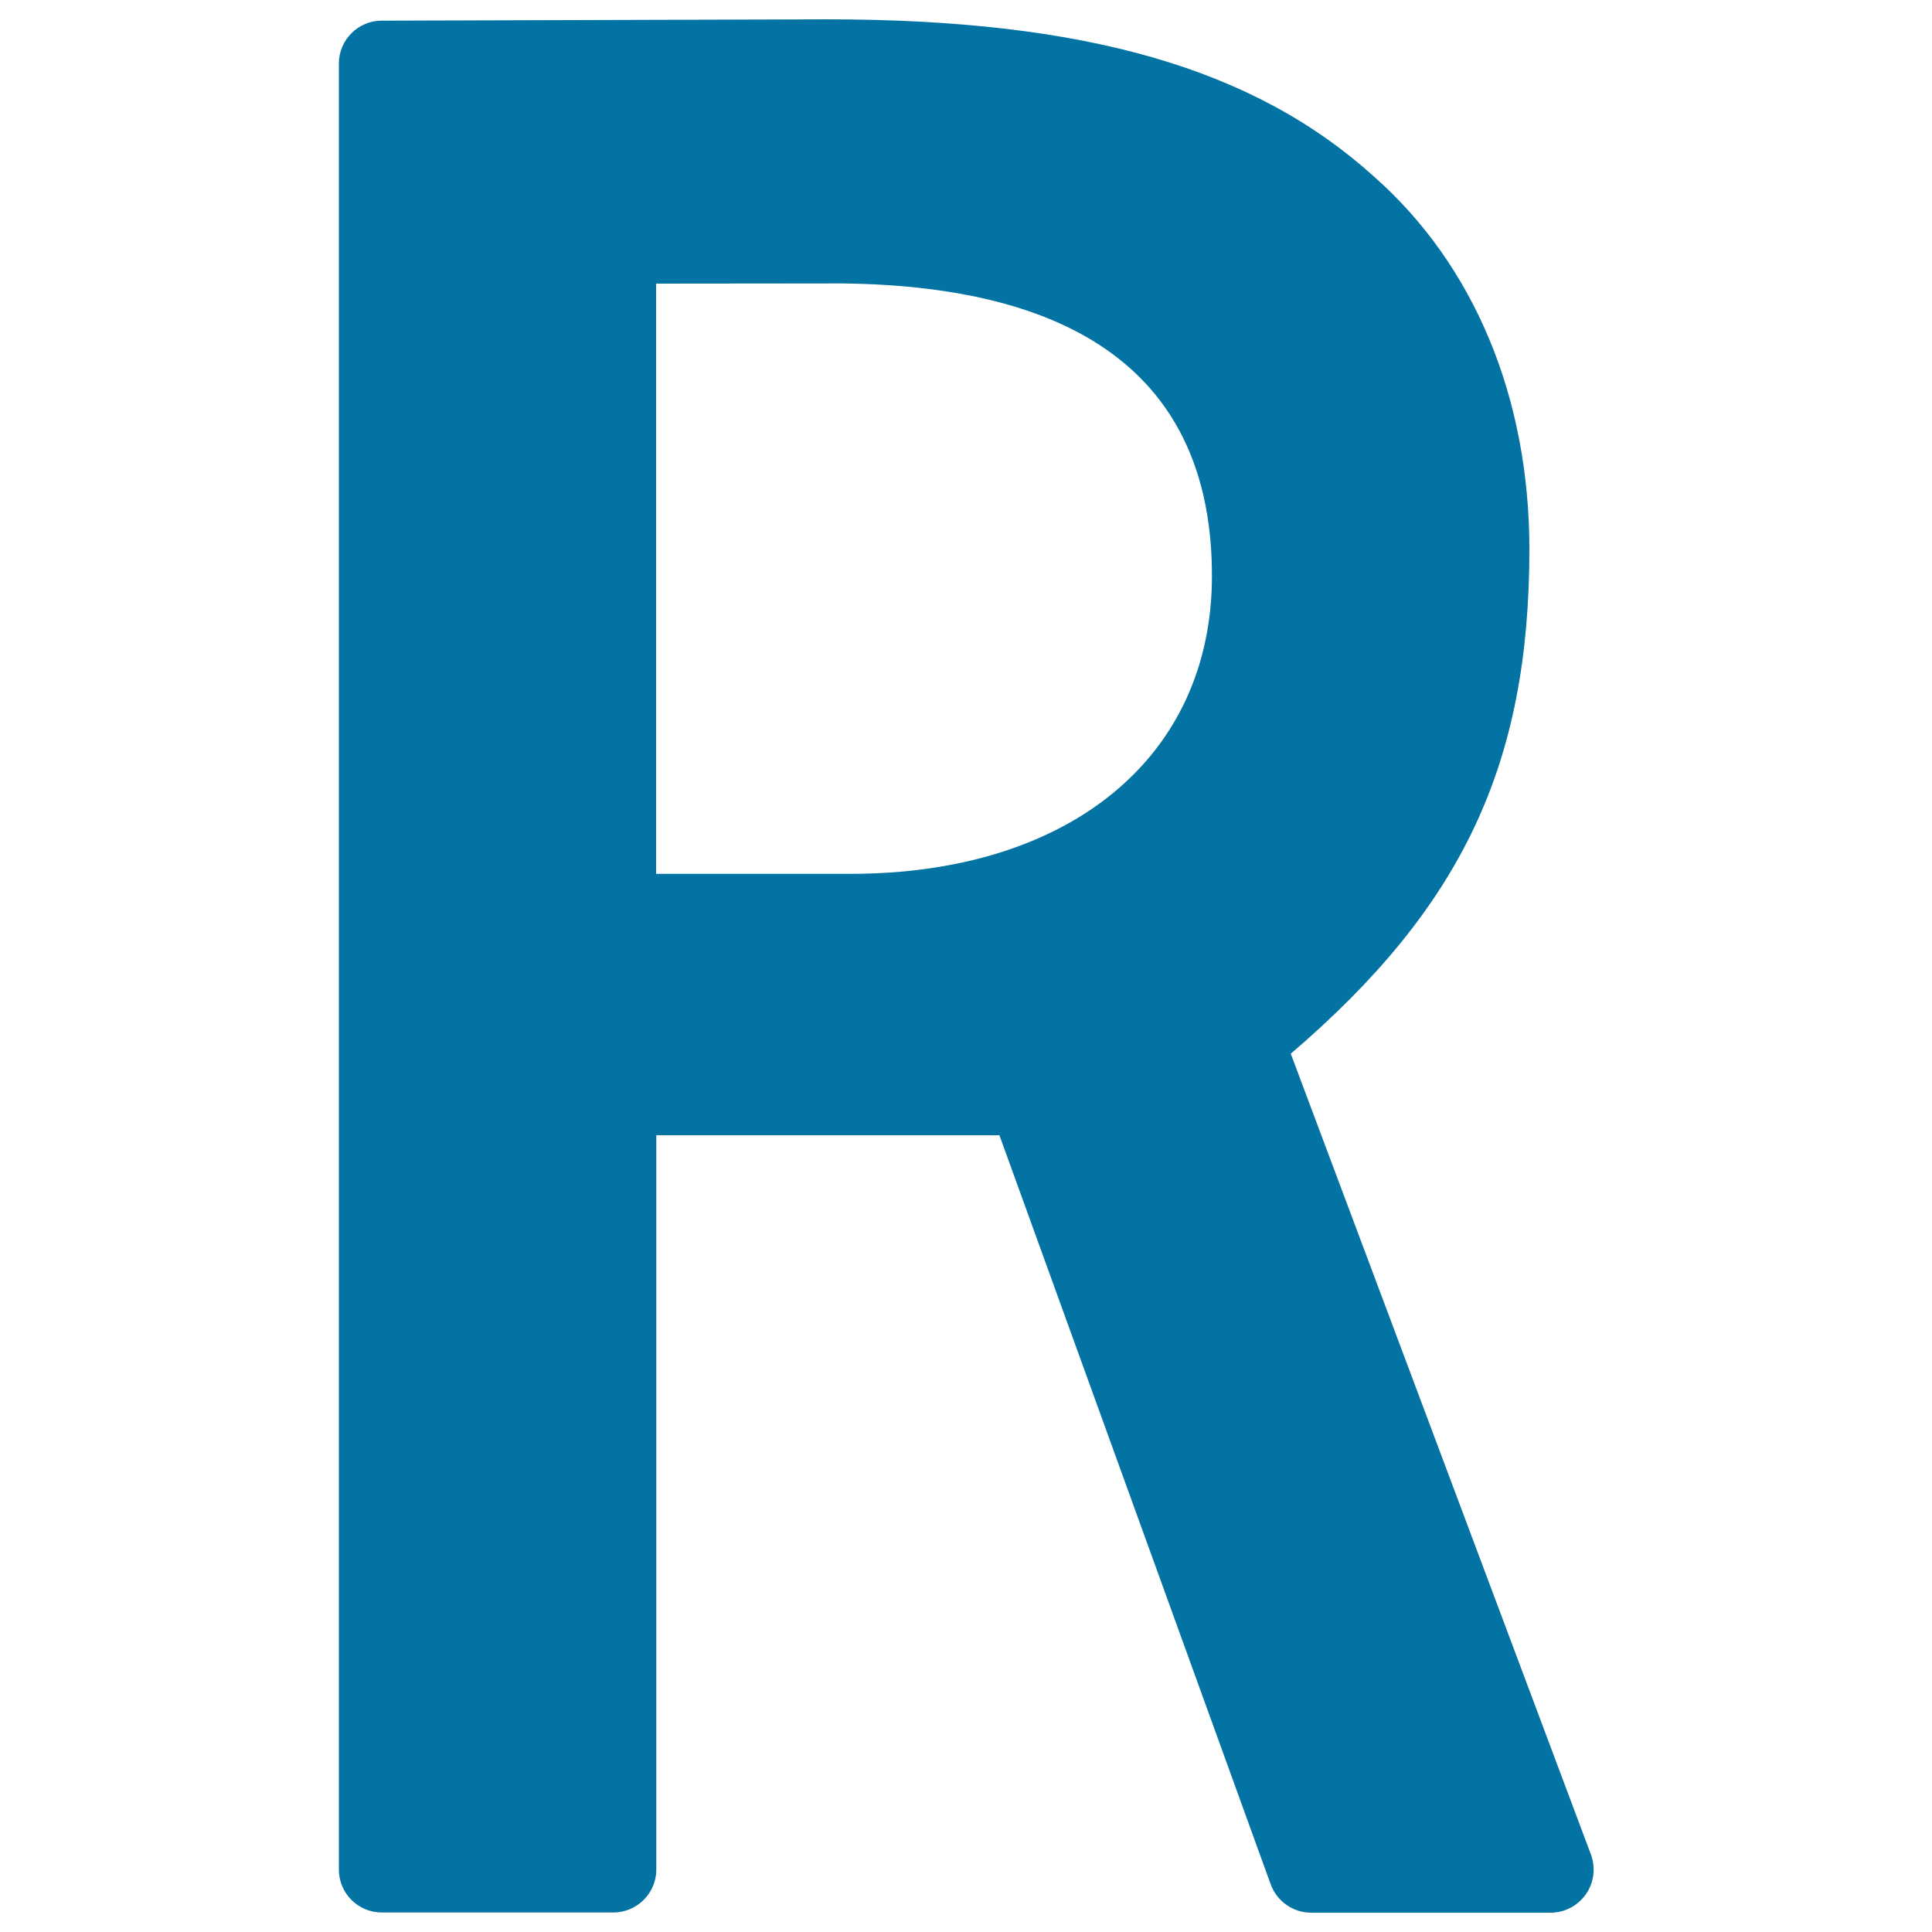
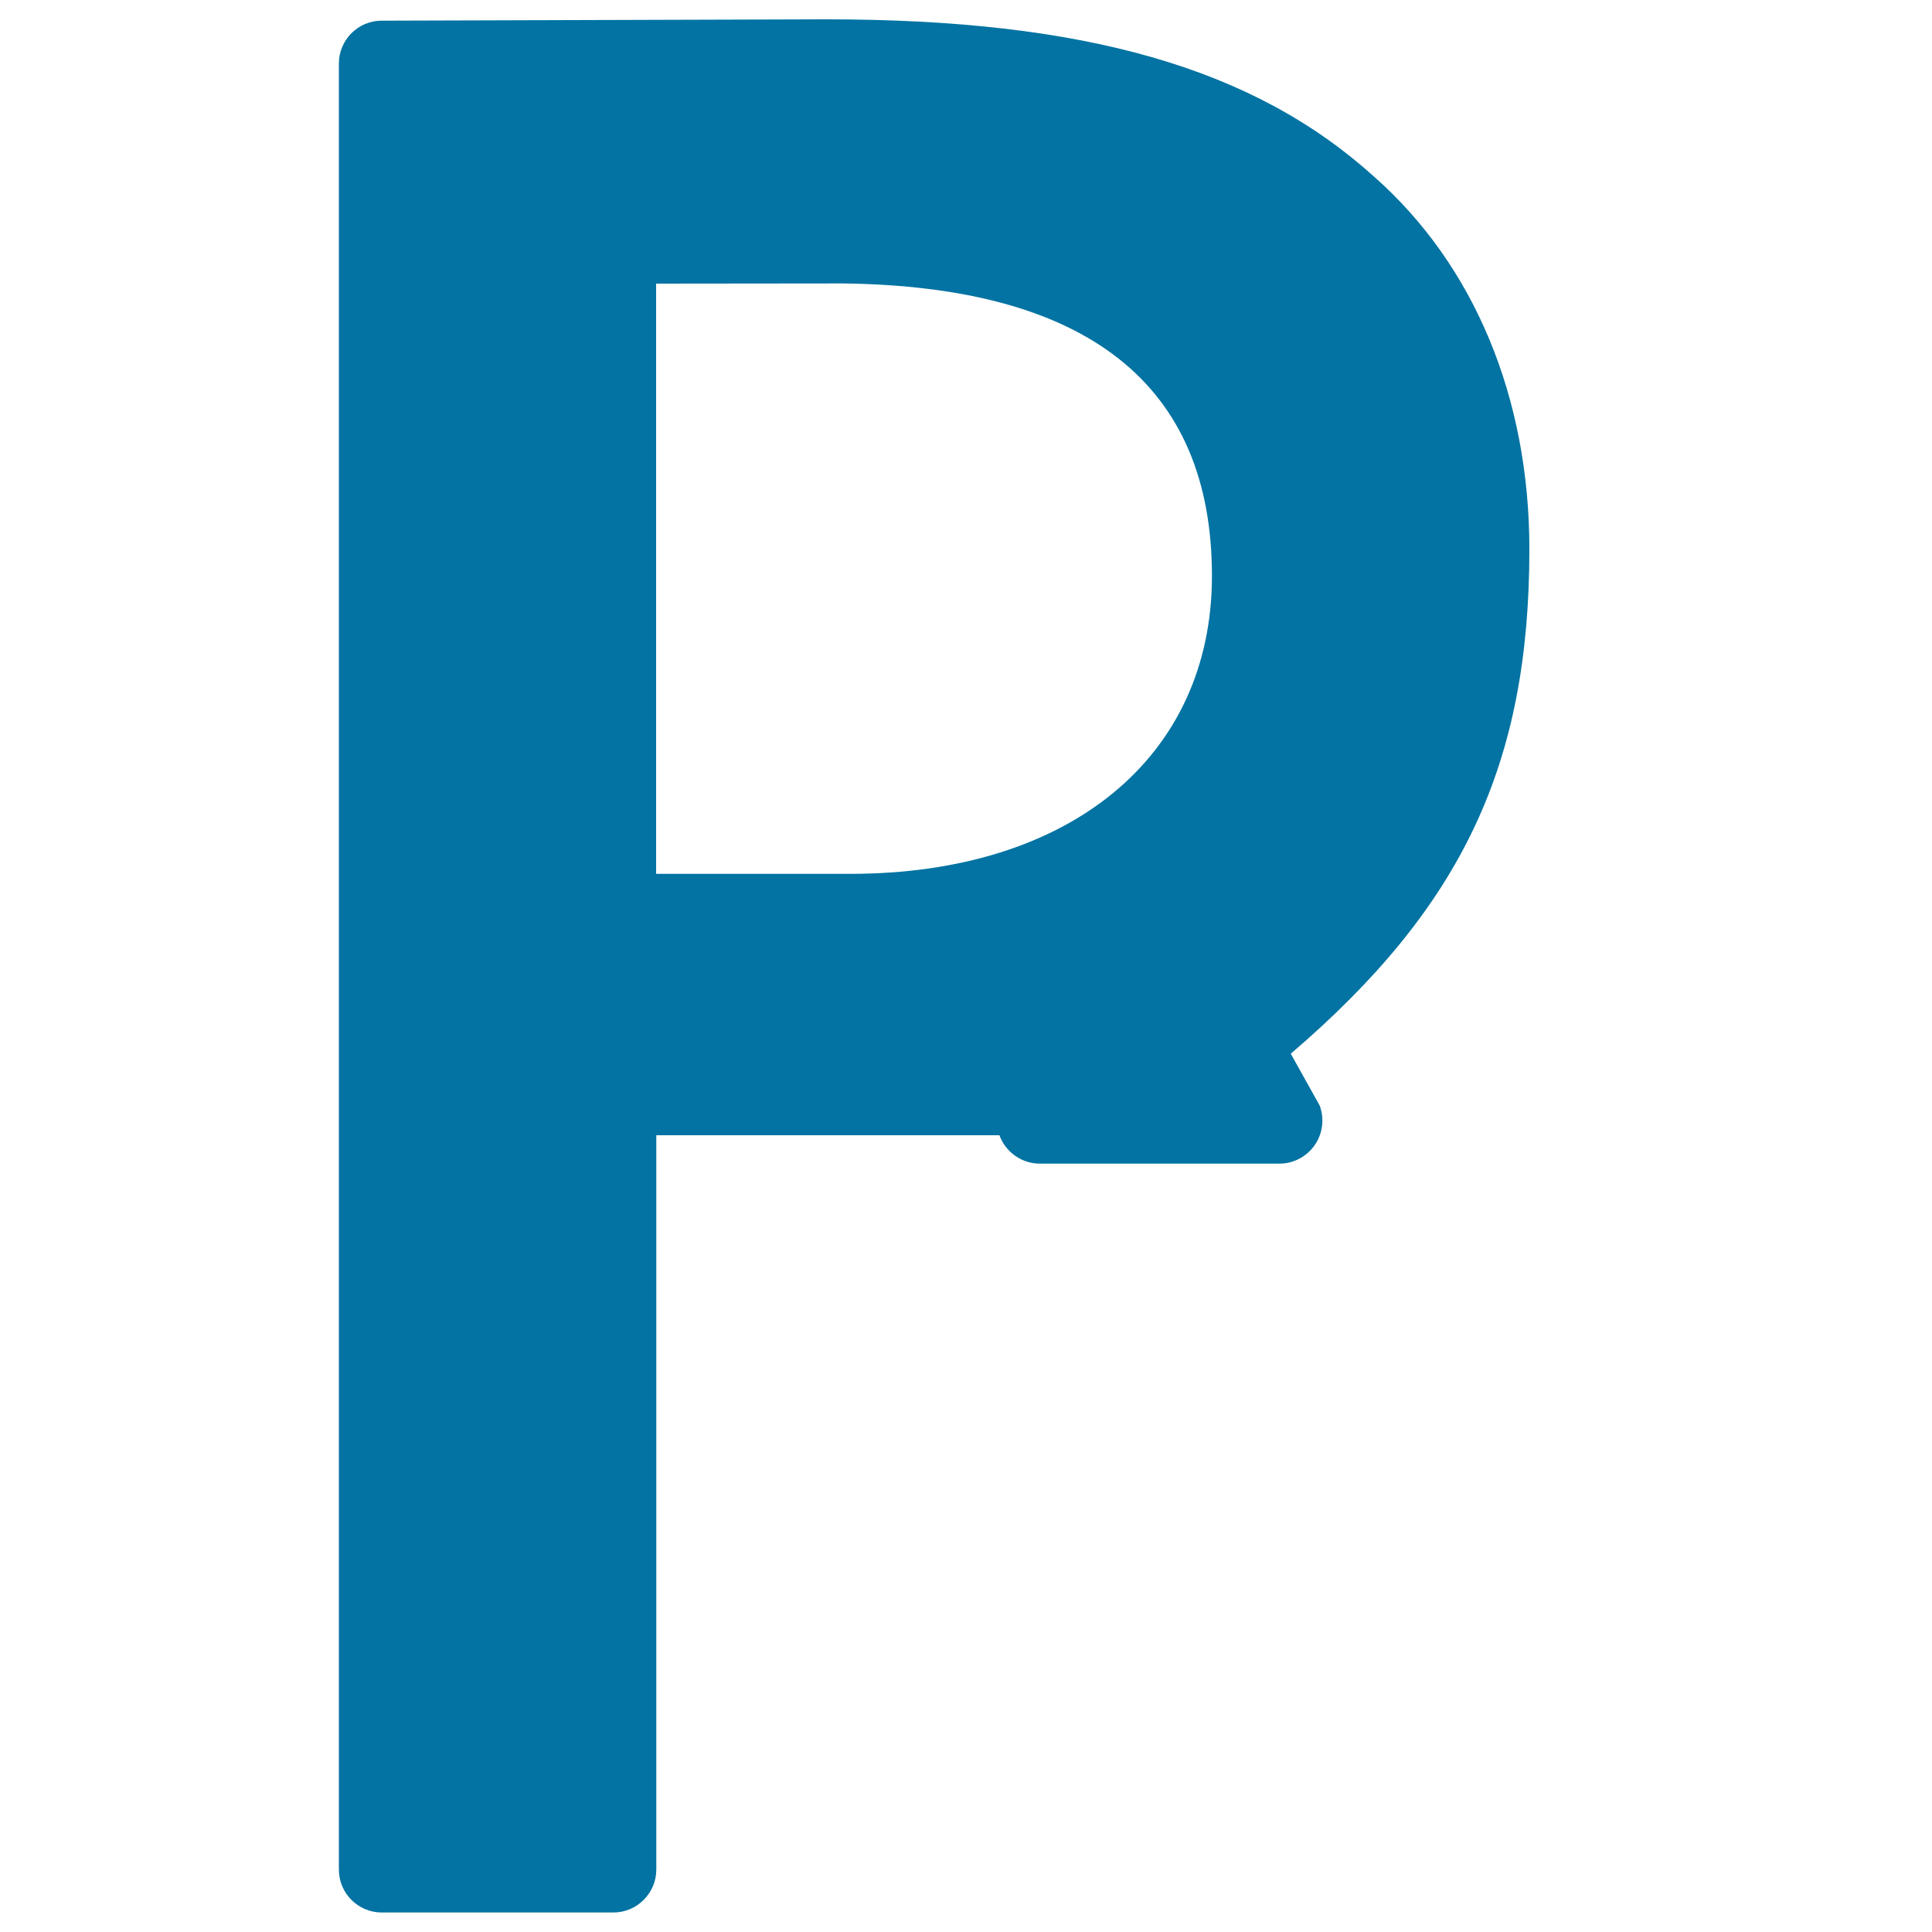
<svg xmlns="http://www.w3.org/2000/svg" viewBox="0 0 1000 1000" style="fill:#0273a2">
  <title>South Africa Rand SVG icon</title>
  <g>
    <g>
-       <path d="M668.1,545.4c88.8-76,123.5-149.8,123.5-261.1c0-78.6-28.6-147.1-80.3-192.8C648.9,35.1,561.4,10,427.6,10l-230.1,0.7c-12.2,0-22.1,10-22.1,22.2v934.8c0,12.3,10,22.2,22.2,22.2h119.9c12.2,0,22.2-10,22.2-22.2V587.6h177.6l140.4,387.7c3.2,8.8,11.6,14.7,20.9,14.7h124c7.3,0,14.1-3.6,18.3-9.6c4.1-5.9,5.1-13.5,2.6-20.4L668.1,545.4z M627.3,298.1c0,93.6-73.5,154.2-187.2,154.2H339.6V146.8l96.2-0.1C562.9,148.1,627.3,199.1,627.3,298.1z" />
+       <path d="M668.1,545.4c88.8-76,123.5-149.8,123.5-261.1c0-78.6-28.6-147.1-80.3-192.8C648.9,35.1,561.4,10,427.6,10l-230.1,0.7c-12.2,0-22.1,10-22.1,22.2v934.8c0,12.3,10,22.2,22.2,22.2h119.9c12.2,0,22.2-10,22.2-22.2V587.6h177.6c3.2,8.8,11.6,14.7,20.9,14.7h124c7.3,0,14.1-3.6,18.3-9.6c4.1-5.9,5.1-13.5,2.6-20.4L668.1,545.4z M627.3,298.1c0,93.6-73.5,154.2-187.2,154.2H339.6V146.8l96.2-0.1C562.9,148.1,627.3,199.1,627.3,298.1z" />
    </g>
  </g>
</svg>